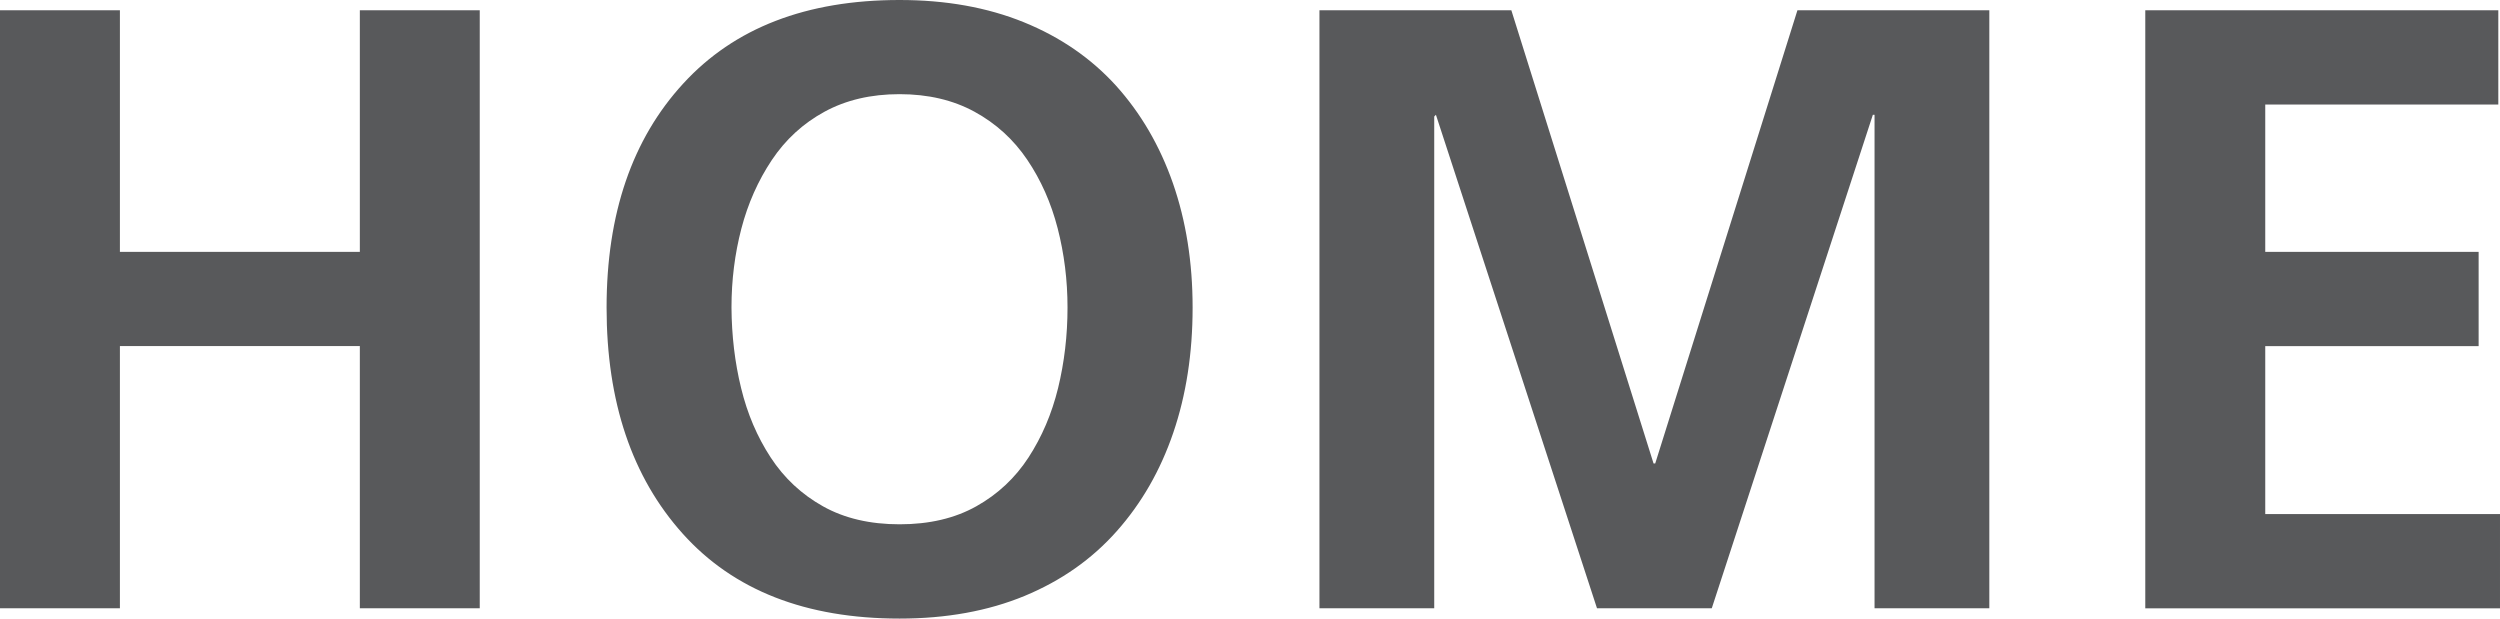
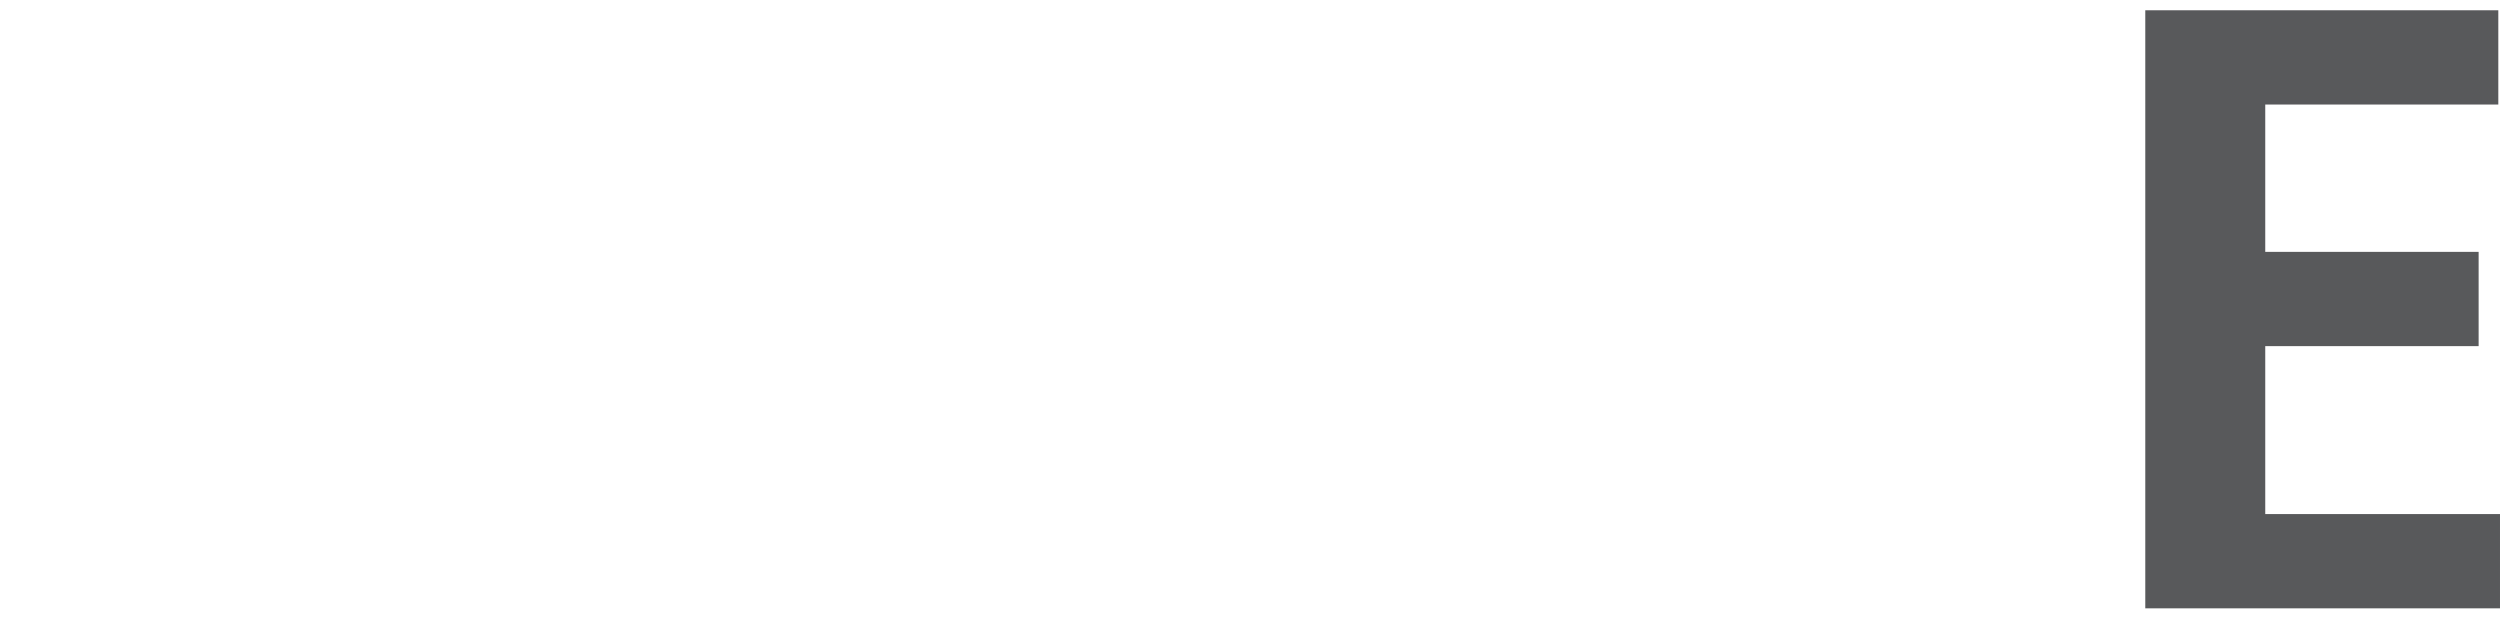
<svg xmlns="http://www.w3.org/2000/svg" version="1.1" x="0px" y="0px" width="40.011px" height="9.899px" viewBox="0 0 40.011 9.899" style="enable-background:new 0 0 40.011 9.899;" xml:space="preserve">
  <style type="text/css">
	.st0{fill:#58595B;}
</style>
  <defs>
</defs>
  <g>
-     <path class="st0" d="M0,0.164h1.919v3.867h3.84V0.164h1.919v9.571H5.759V5.539h-3.84v4.196H0V0.164z" />
-     <path class="st0" d="M10.935,1.337C11.753,0.445,12.907,0,14.397,0c0.74,0,1.403,0.118,1.989,0.356   c0.585,0.238,1.076,0.576,1.474,1.014c0.397,0.44,0.701,0.96,0.912,1.563c0.21,0.604,0.315,1.267,0.315,1.989   c0,0.731-0.103,1.398-0.309,2.002s-0.507,1.129-0.905,1.577c-0.398,0.449-0.889,0.793-1.474,1.036   c-0.585,0.242-1.253,0.363-2.002,0.363c-1.499,0-2.656-0.452-3.469-1.357s-1.22-2.111-1.22-3.62   C9.708,3.422,10.117,2.227,10.935,1.337z M11.861,6.211c0.1,0.412,0.258,0.781,0.473,1.11c0.215,0.329,0.494,0.59,0.837,0.782   c0.343,0.192,0.752,0.288,1.227,0.288c0.475,0,0.884-0.096,1.227-0.288c0.343-0.192,0.622-0.453,0.836-0.782   s0.372-0.699,0.473-1.11c0.1-0.412,0.151-0.841,0.151-1.289c0-0.439-0.053-0.861-0.158-1.269c-0.105-0.406-0.267-0.772-0.487-1.097   c-0.219-0.324-0.5-0.58-0.844-0.768c-0.343-0.187-0.743-0.281-1.2-0.281s-0.857,0.094-1.2,0.281   c-0.343,0.187-0.624,0.445-0.844,0.774c-0.219,0.329-0.382,0.695-0.487,1.097c-0.105,0.403-0.158,0.824-0.158,1.262   C11.71,5.37,11.76,5.799,11.861,6.211z" />
-     <path class="st0" d="M21.117,0.164h3.071l2.276,7.253h0.027l2.276-7.253h3.071v9.571h-1.837V1.837h-0.027l-2.578,7.898h-1.837   l-2.578-7.898l-0.027,0.028v7.87h-1.837V0.164z" />
    <path class="st0" d="M34.335,0.164h5.649v1.509h-3.73v2.358h3.415v1.509h-3.415v2.687h3.757v1.509h-5.677V0.164z" />
  </g>
</svg>